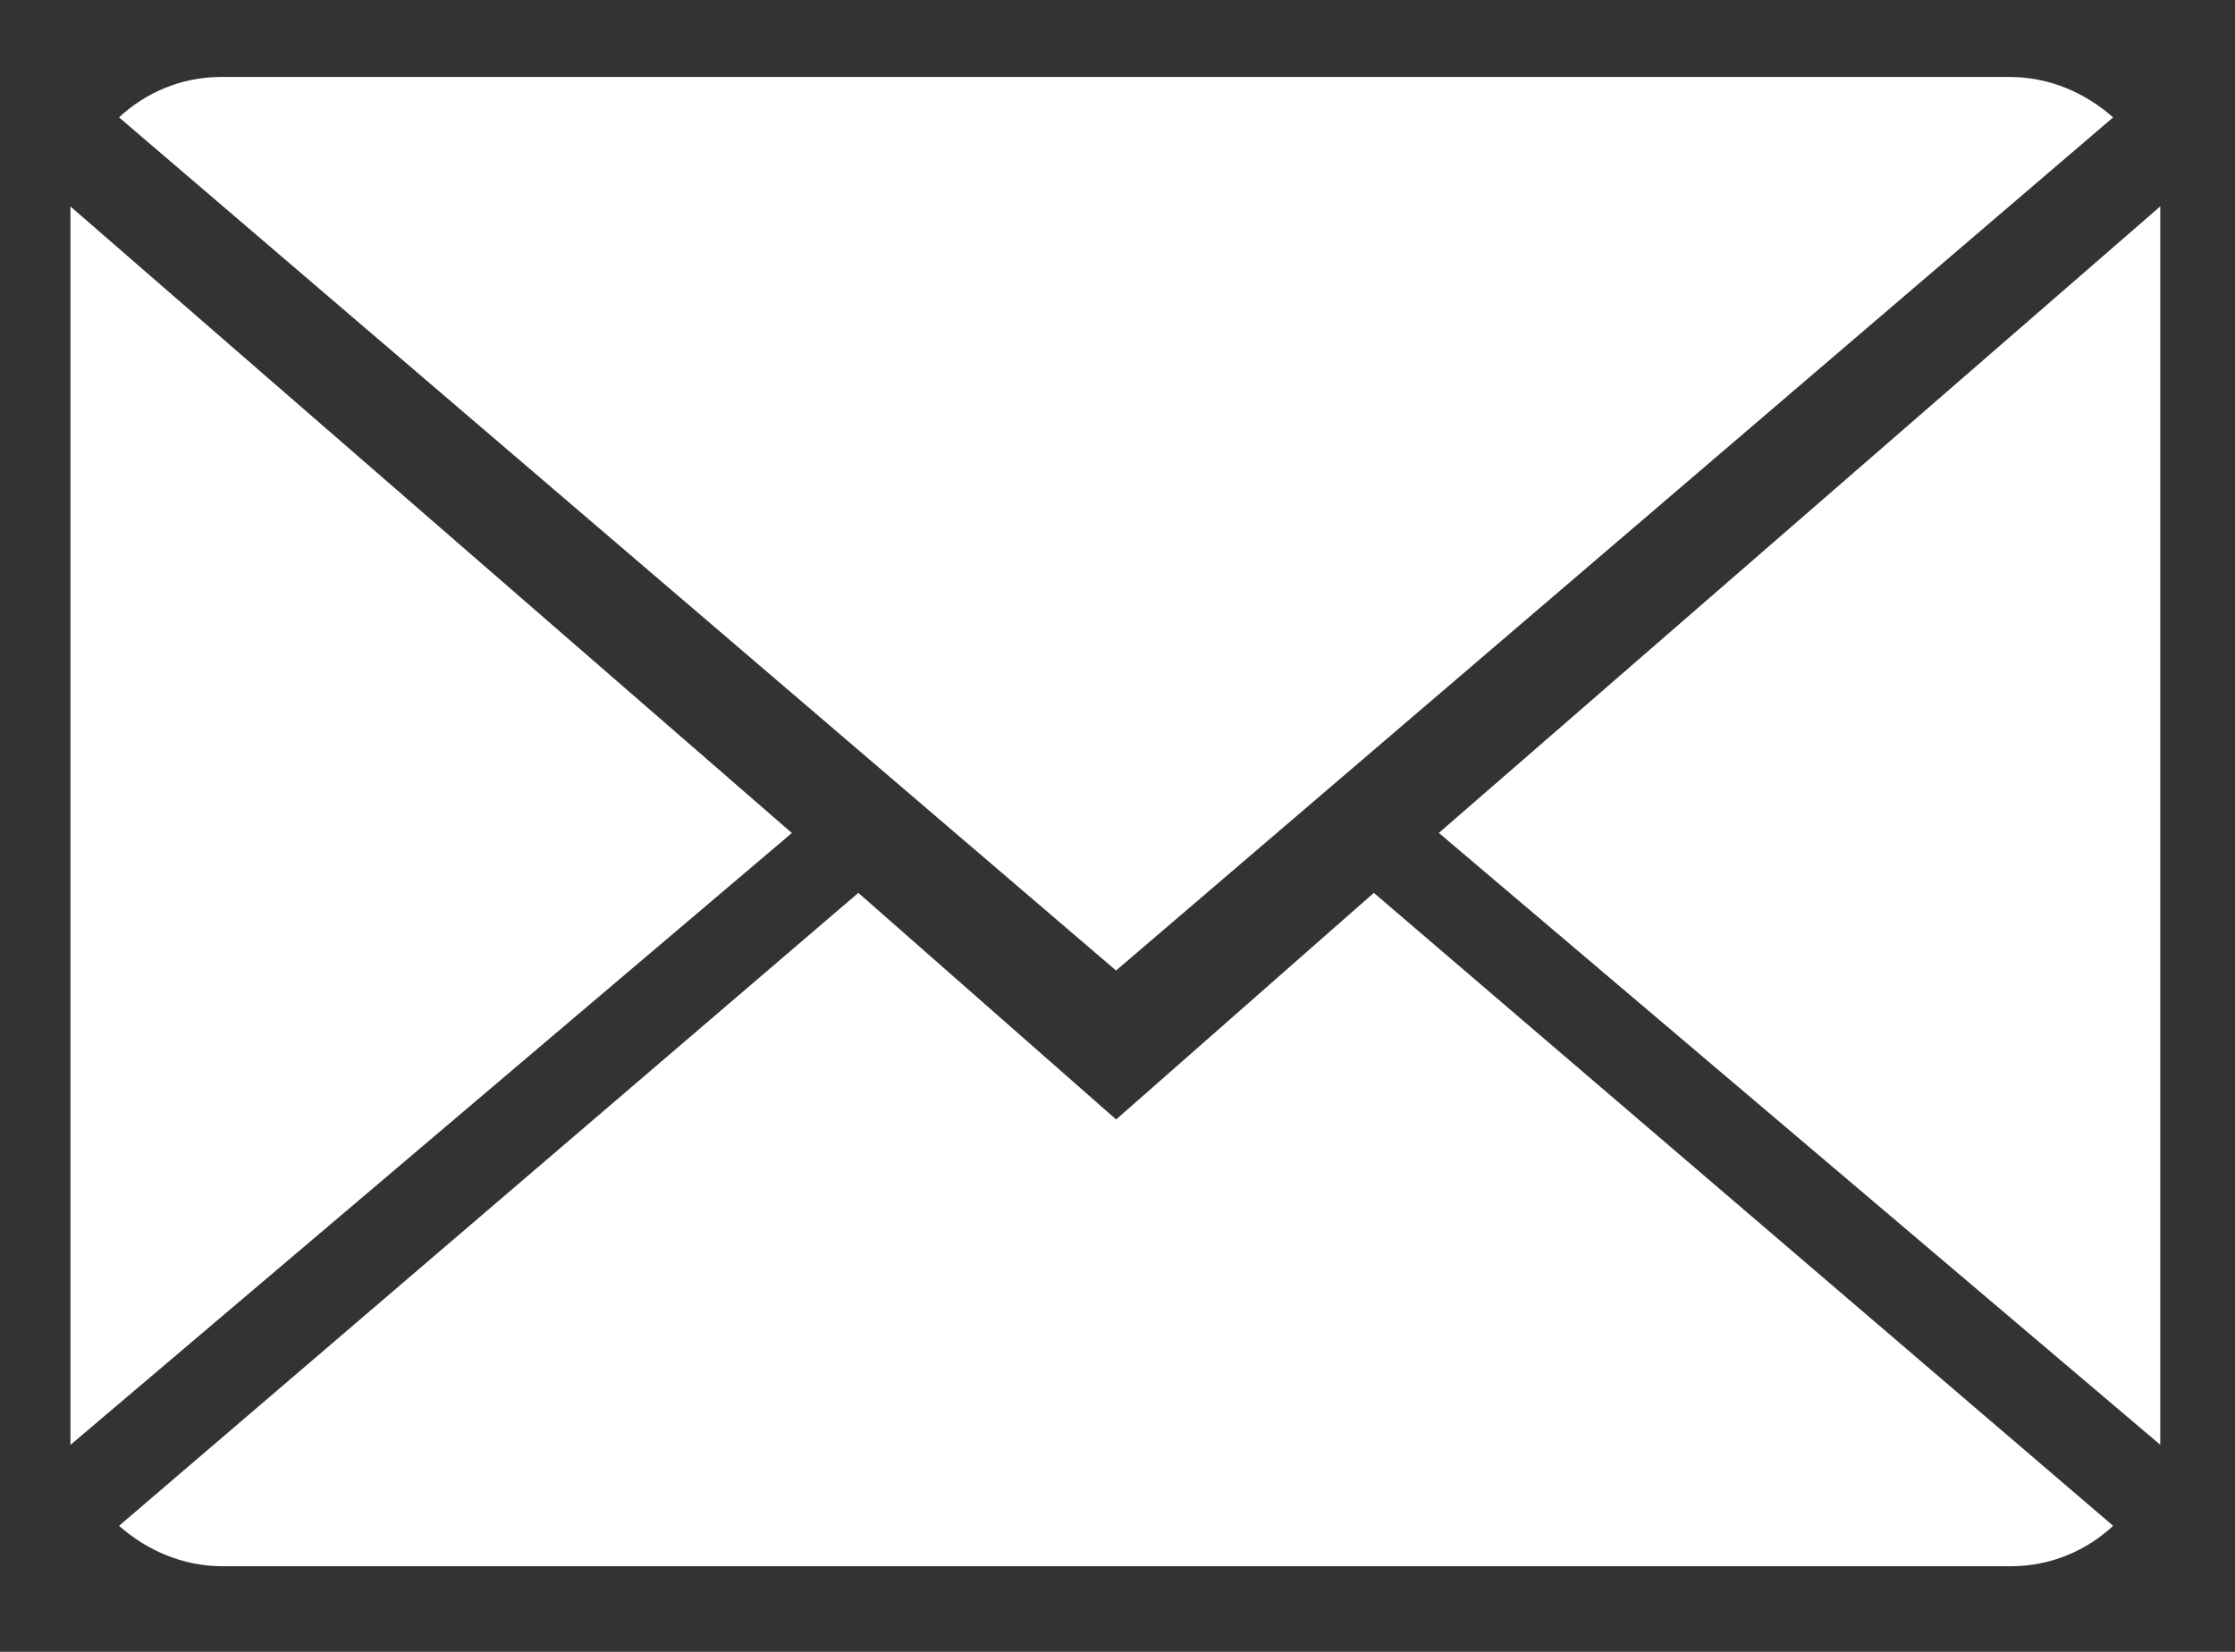
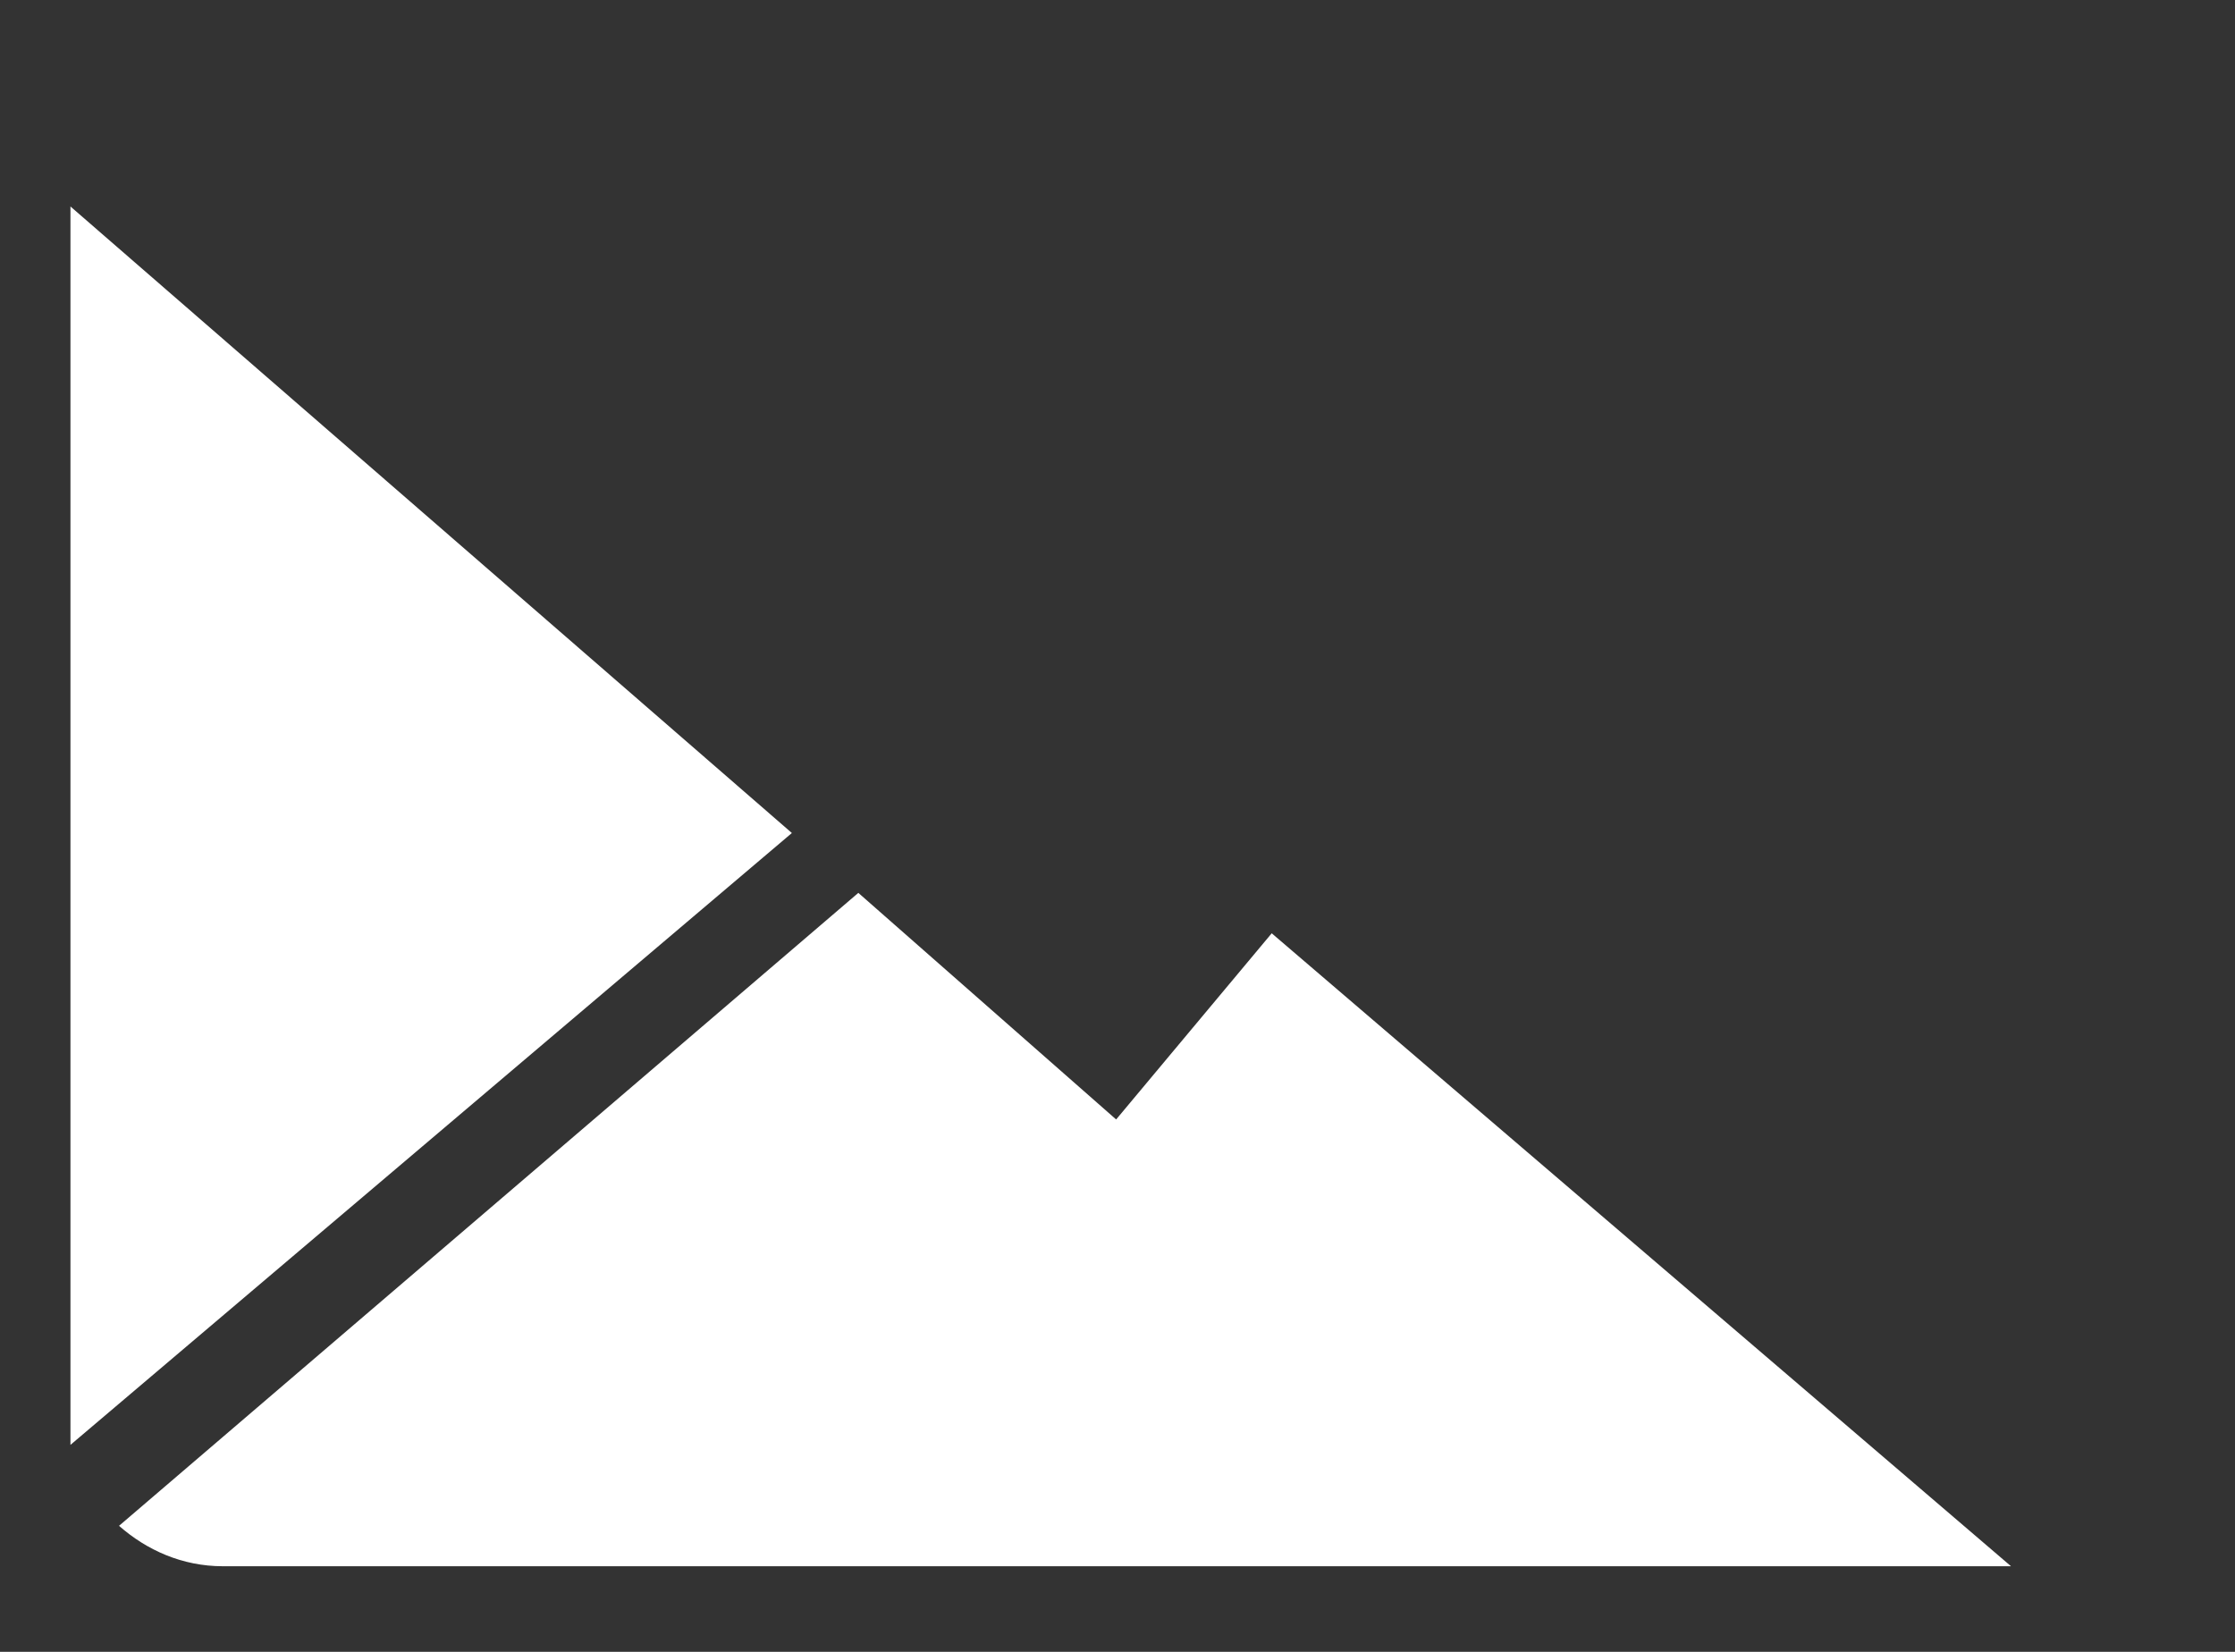
<svg xmlns="http://www.w3.org/2000/svg" fill="none" height="17" viewBox="0 0 23 17" width="23">
  <rect x="0" y="0" width="23" height="17" fill="#333333" stroke="none" />
  <g fill="#fff">
-     <path d="m11.486 11.521-2.653-2.332-7.608 6.514c.284.25.651.416 1.068.416h18.402c.417 0 .784-.167 1.051-.416l-7.608-6.514z" />
-     <path d="m21.746 1.208c-.284-.25-.651-.416-1.068-.416h-18.402c-.417 0-.784.167-1.051.416l10.26 8.78z" />
+     <path d="m11.486 11.521-2.653-2.332-7.608 6.514c.284.25.651.416 1.068.416h18.402l-7.608-6.514z" />
    <path d="m.725 2.125v12.745l7.424-6.297z" />
-     <path d="m14.807 8.572 7.424 6.297v-12.745z" />
  </g>
</svg>